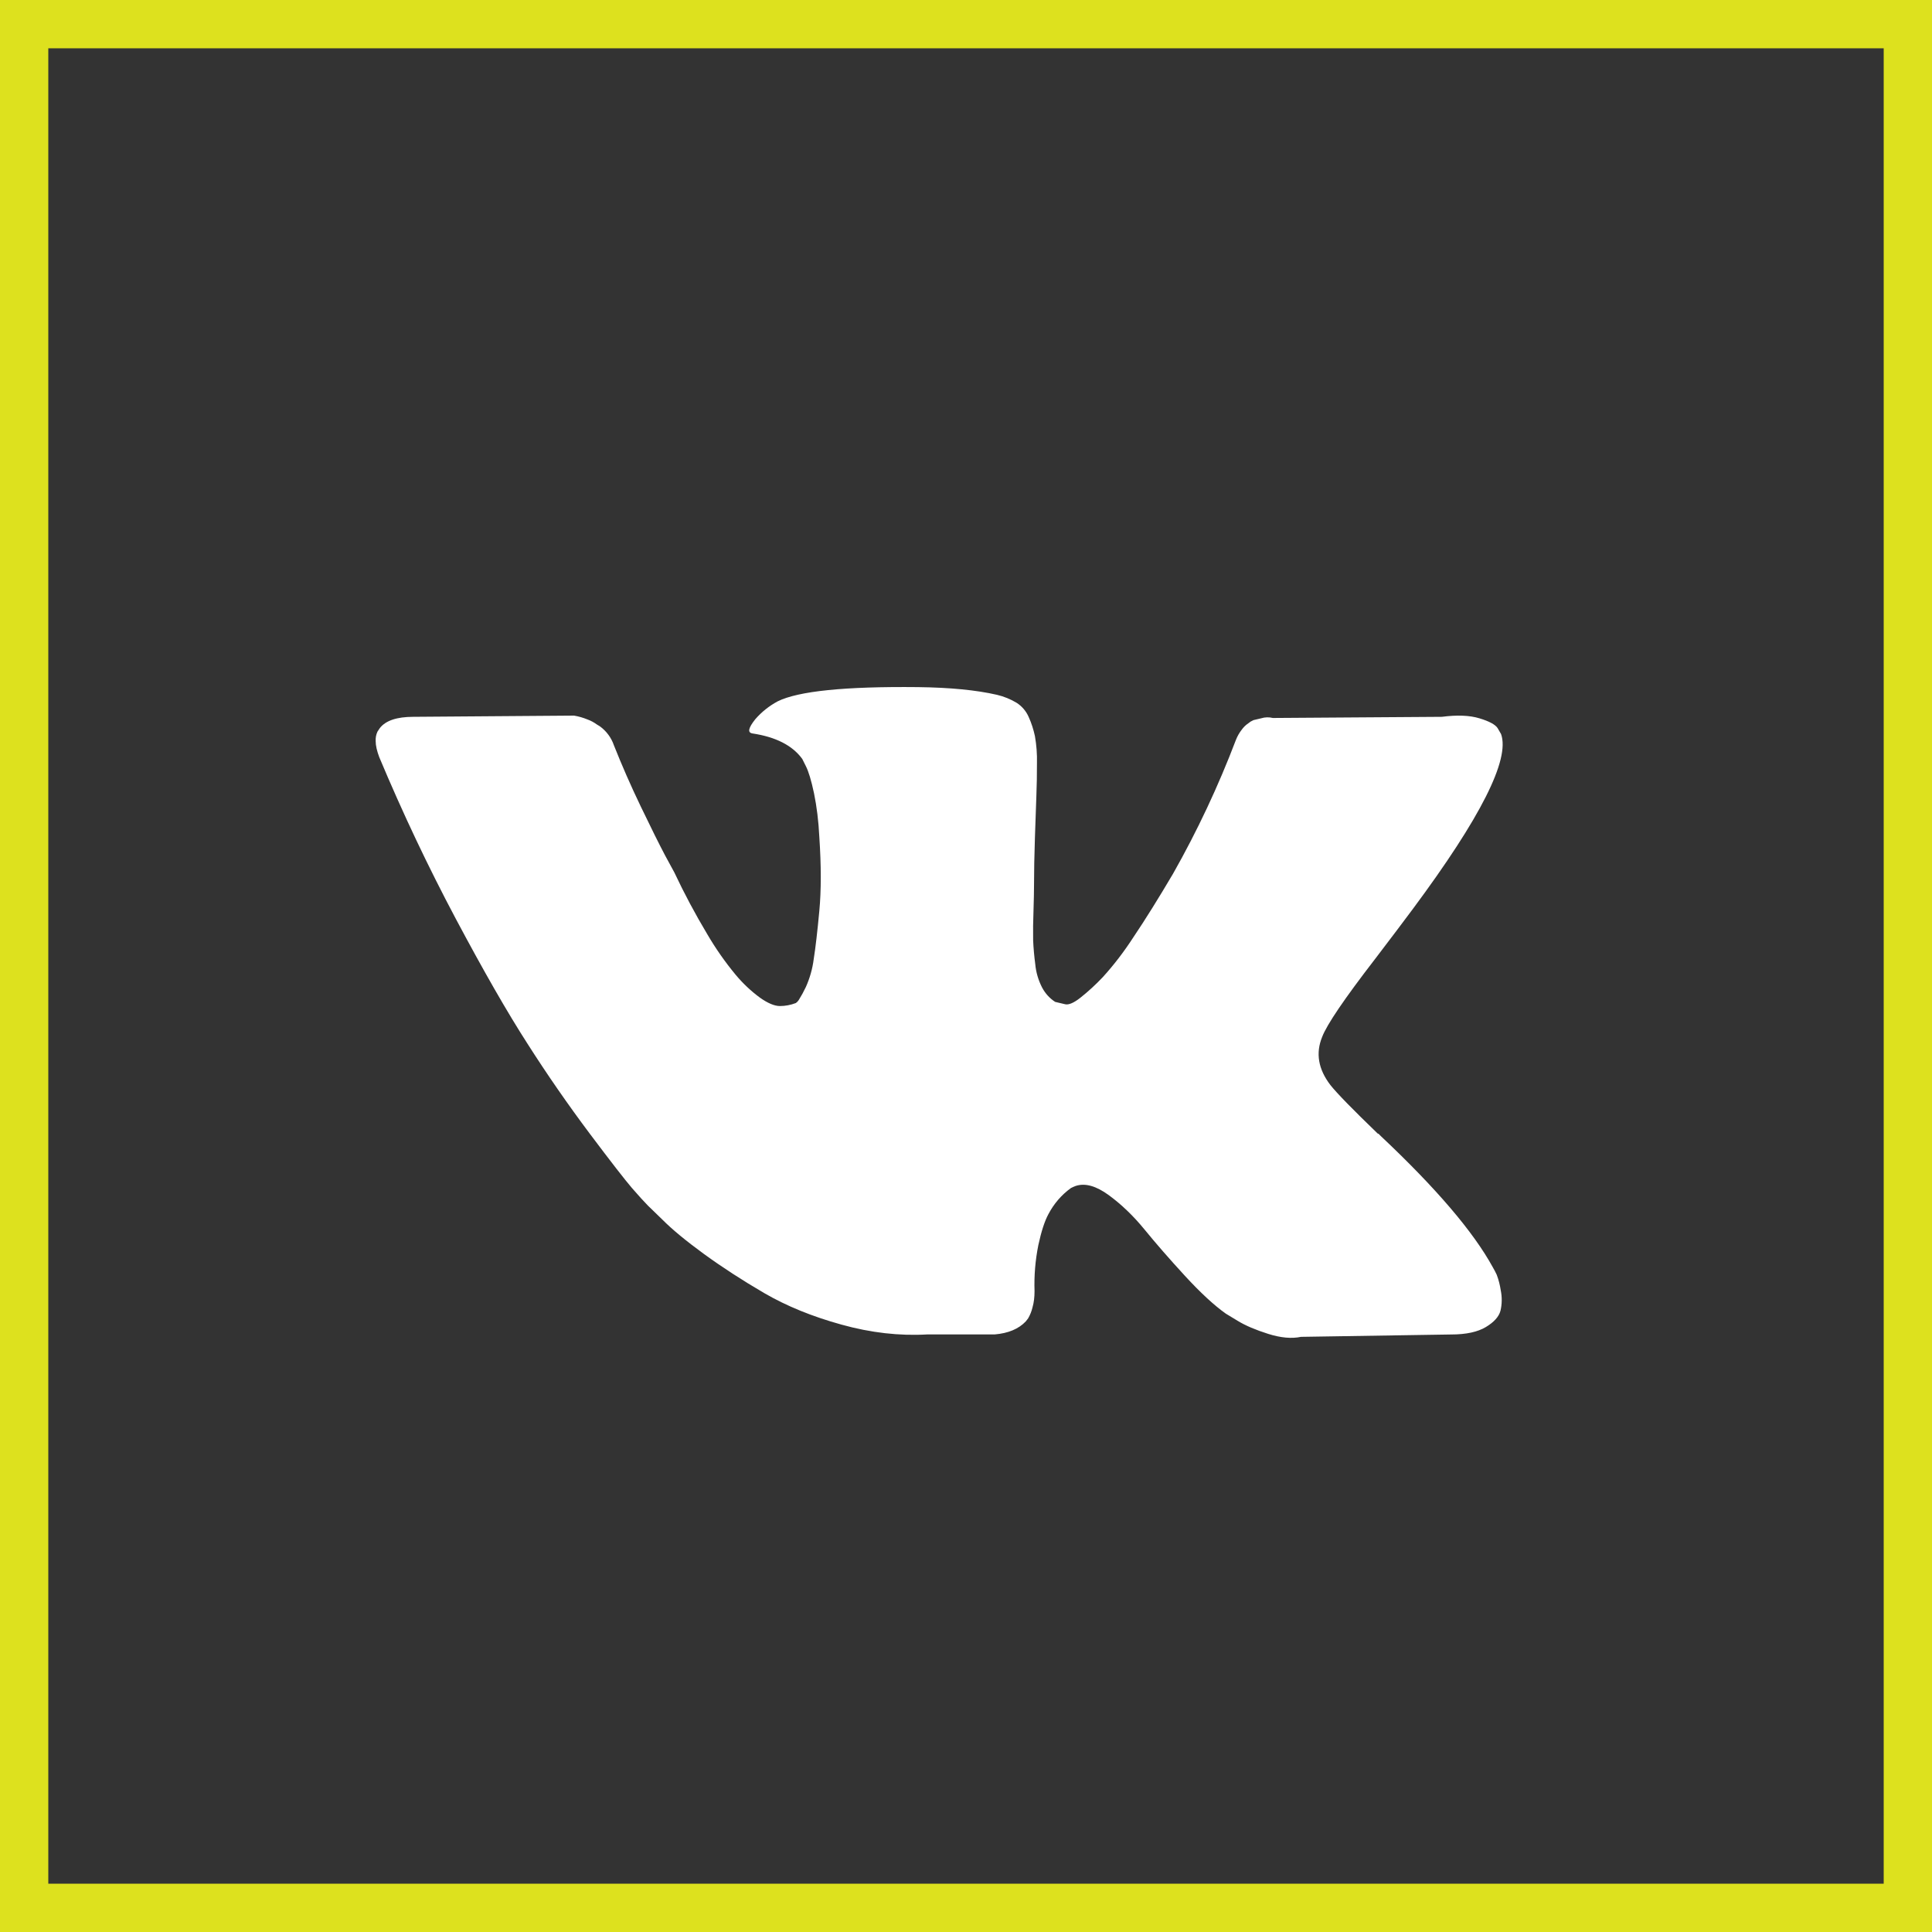
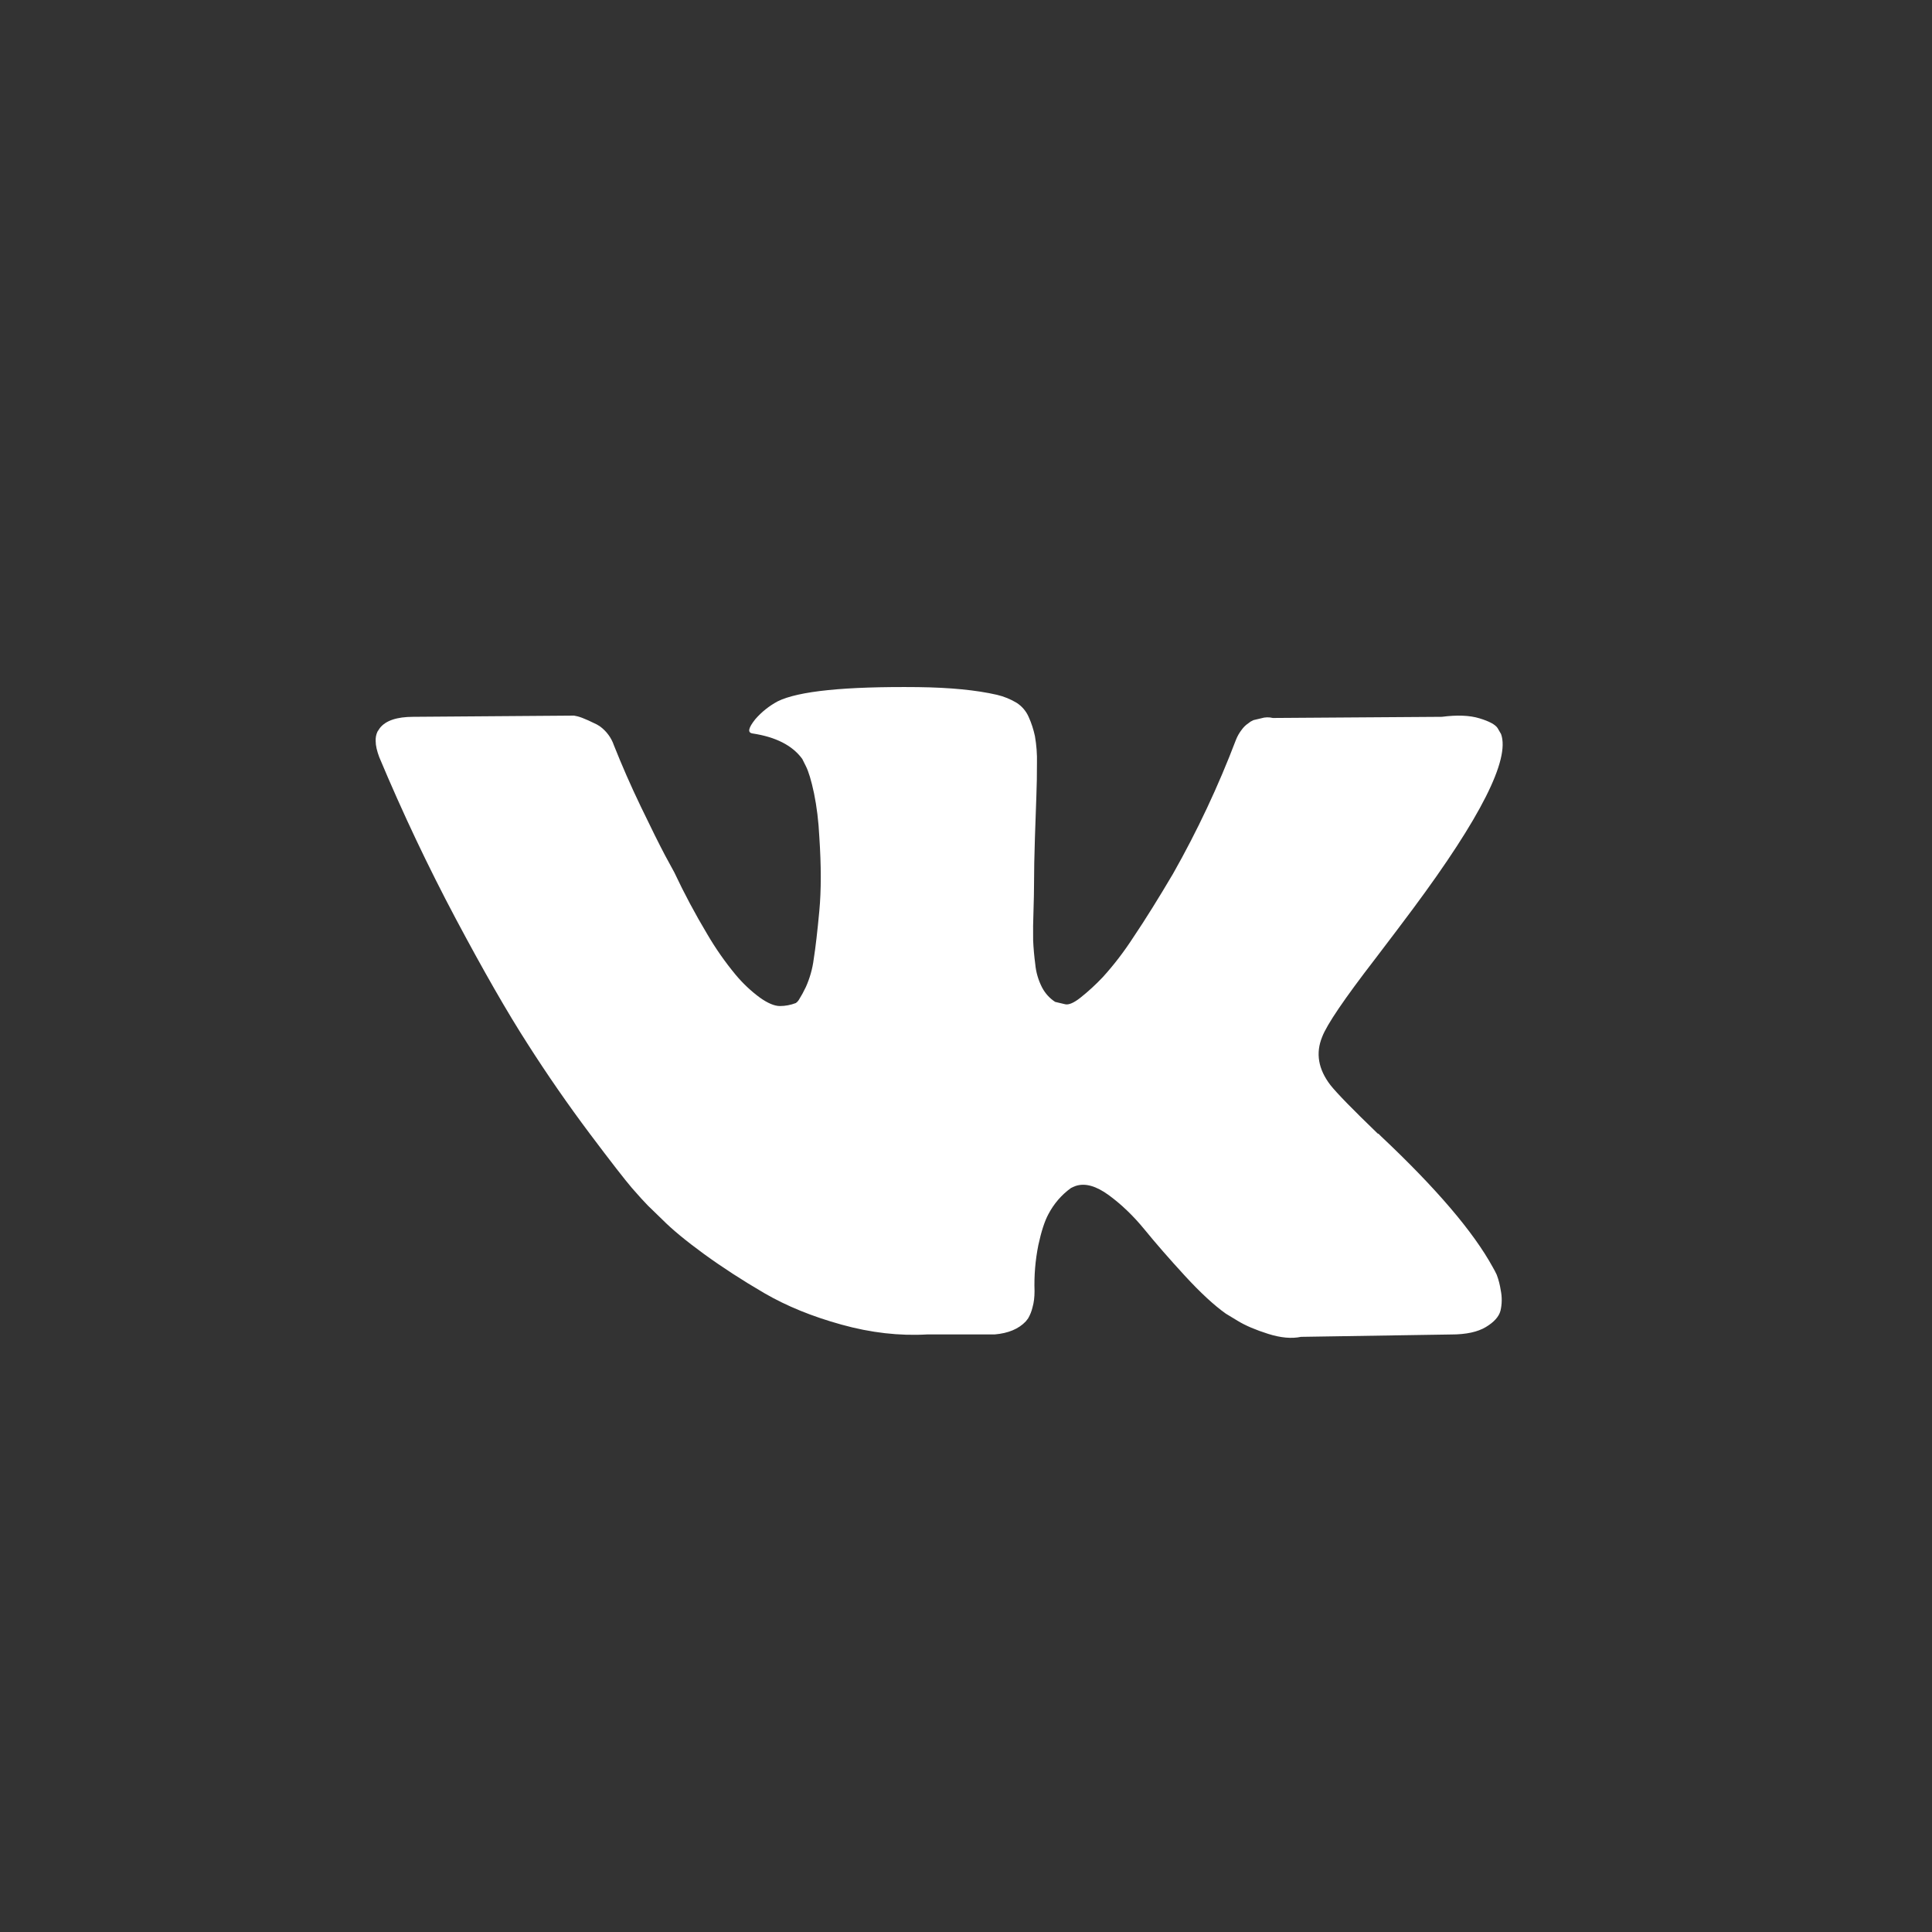
<svg xmlns="http://www.w3.org/2000/svg" width="40" height="40" viewBox="0 0 40 40" fill="none">
  <rect x="0" y="0" width="40" height="40" fill="#333333" stroke="none" />
-   <rect x="0.5" y="0.5" width="39" height="39" stroke="#DDE11E" />
-   <path d="M30.988 26.392C30.964 26.34 30.937 26.289 30.908 26.239C30.504 25.501 29.73 24.596 28.588 23.521L28.564 23.497L28.553 23.485L28.54 23.472H28.527C28.009 22.972 27.681 22.637 27.544 22.464C27.293 22.136 27.236 21.805 27.374 21.468C27.47 21.214 27.835 20.677 28.467 19.858C28.799 19.423 29.061 19.075 29.256 18.813C30.657 16.927 31.265 15.722 31.078 15.198L31.006 15.074C30.958 15.001 30.833 14.933 30.63 14.872C30.427 14.81 30.168 14.8 29.853 14.841L26.353 14.865C26.273 14.845 26.189 14.847 26.11 14.872L25.953 14.909L25.892 14.94L25.844 14.976C25.791 15.011 25.747 15.055 25.71 15.106C25.659 15.171 25.618 15.243 25.588 15.32C25.225 16.274 24.79 17.2 24.288 18.087C23.988 18.595 23.714 19.036 23.462 19.41C23.274 19.7 23.063 19.977 22.83 20.233C22.686 20.385 22.532 20.527 22.368 20.657C22.232 20.764 22.126 20.809 22.053 20.792C21.984 20.776 21.915 20.76 21.846 20.743C21.73 20.668 21.637 20.564 21.573 20.441C21.497 20.292 21.449 20.129 21.434 19.962C21.412 19.797 21.397 19.631 21.39 19.465C21.387 19.268 21.389 19.07 21.397 18.874C21.405 18.62 21.408 18.447 21.408 18.357C21.408 18.046 21.415 17.707 21.427 17.343L21.457 16.477C21.466 16.263 21.469 16.038 21.469 15.8C21.474 15.612 21.459 15.425 21.427 15.24C21.398 15.106 21.356 14.973 21.299 14.847C21.247 14.726 21.16 14.623 21.05 14.552C20.924 14.476 20.787 14.42 20.644 14.386C20.215 14.287 19.668 14.234 19.004 14.226C17.497 14.21 16.529 14.308 16.1 14.521C15.925 14.615 15.768 14.74 15.638 14.89C15.494 15.07 15.472 15.168 15.578 15.185C16.064 15.258 16.408 15.435 16.61 15.713L16.684 15.861C16.739 15.968 16.797 16.157 16.854 16.427C16.909 16.697 16.947 16.997 16.963 17.324C17.003 17.923 17.003 18.436 16.963 18.862C16.923 19.288 16.885 19.619 16.847 19.858C16.822 20.057 16.766 20.253 16.684 20.436C16.64 20.529 16.591 20.619 16.537 20.705C16.521 20.73 16.5 20.751 16.477 20.767C16.372 20.807 16.26 20.829 16.148 20.829C16.035 20.829 15.897 20.771 15.736 20.657C15.549 20.52 15.38 20.36 15.232 20.183C15.013 19.919 14.816 19.637 14.643 19.341C14.395 18.927 14.167 18.5 13.961 18.062L13.767 17.705C13.646 17.476 13.48 17.141 13.269 16.703C13.058 16.265 12.873 15.84 12.71 15.43C12.656 15.272 12.554 15.135 12.419 15.037L12.358 15C12.298 14.956 12.233 14.921 12.164 14.896C12.074 14.859 11.98 14.832 11.885 14.816L8.556 14.841C8.216 14.841 7.985 14.919 7.864 15.074L7.815 15.148C7.786 15.21 7.774 15.277 7.778 15.345C7.778 15.435 7.803 15.546 7.852 15.676C8.337 16.833 8.866 17.948 9.436 19.021C10.007 20.094 10.503 20.96 10.925 21.615C11.33 22.25 11.759 22.869 12.211 23.472C12.648 24.054 12.938 24.426 13.079 24.591C13.222 24.755 13.333 24.878 13.414 24.96L13.718 25.255C13.913 25.451 14.197 25.687 14.574 25.962C14.951 26.236 15.368 26.507 15.826 26.774C16.284 27.04 16.815 27.257 17.423 27.425C18.03 27.594 18.623 27.661 19.197 27.628H20.594C20.877 27.604 21.091 27.513 21.238 27.358L21.286 27.296C21.327 27.226 21.358 27.148 21.377 27.068C21.406 26.967 21.419 26.854 21.419 26.732C21.408 26.412 21.435 26.091 21.498 25.777C21.559 25.495 21.628 25.282 21.706 25.138C21.818 24.924 21.977 24.738 22.173 24.597C22.204 24.58 22.237 24.567 22.27 24.554C22.465 24.489 22.693 24.552 22.957 24.745C23.22 24.938 23.467 25.175 23.698 25.458C23.929 25.741 24.206 26.059 24.53 26.412C24.854 26.764 25.137 27.026 25.38 27.198L25.624 27.346C25.786 27.445 25.996 27.534 26.255 27.616C26.514 27.698 26.74 27.719 26.936 27.678L30.046 27.629C30.353 27.629 30.593 27.577 30.763 27.475C30.933 27.373 31.034 27.259 31.066 27.137C31.098 27 31.1 26.856 31.072 26.718C31.055 26.606 31.028 26.497 30.988 26.392Z" fill="white" />
+   <path d="M30.988 26.392C30.964 26.34 30.937 26.289 30.908 26.239C30.504 25.501 29.73 24.596 28.588 23.521L28.564 23.497L28.553 23.485L28.54 23.472H28.527C28.009 22.972 27.681 22.637 27.544 22.464C27.293 22.136 27.236 21.805 27.374 21.468C27.47 21.214 27.835 20.677 28.467 19.858C28.799 19.423 29.061 19.075 29.256 18.813C30.657 16.927 31.265 15.722 31.078 15.198L31.006 15.074C30.958 15.001 30.833 14.933 30.63 14.872C30.427 14.81 30.168 14.8 29.853 14.841L26.353 14.865C26.273 14.845 26.189 14.847 26.11 14.872L25.953 14.909L25.892 14.94L25.844 14.976C25.791 15.011 25.747 15.055 25.71 15.106C25.659 15.171 25.618 15.243 25.588 15.32C25.225 16.274 24.79 17.2 24.288 18.087C23.988 18.595 23.714 19.036 23.462 19.41C23.274 19.7 23.063 19.977 22.83 20.233C22.686 20.385 22.532 20.527 22.368 20.657C22.232 20.764 22.126 20.809 22.053 20.792C21.984 20.776 21.915 20.76 21.846 20.743C21.73 20.668 21.637 20.564 21.573 20.441C21.497 20.292 21.449 20.129 21.434 19.962C21.412 19.797 21.397 19.631 21.39 19.465C21.387 19.268 21.389 19.07 21.397 18.874C21.405 18.62 21.408 18.447 21.408 18.357C21.408 18.046 21.415 17.707 21.427 17.343L21.457 16.477C21.466 16.263 21.469 16.038 21.469 15.8C21.474 15.612 21.459 15.425 21.427 15.24C21.398 15.106 21.356 14.973 21.299 14.847C21.247 14.726 21.16 14.623 21.05 14.552C20.924 14.476 20.787 14.42 20.644 14.386C20.215 14.287 19.668 14.234 19.004 14.226C17.497 14.21 16.529 14.308 16.1 14.521C15.925 14.615 15.768 14.74 15.638 14.89C15.494 15.07 15.472 15.168 15.578 15.185C16.064 15.258 16.408 15.435 16.61 15.713L16.684 15.861C16.739 15.968 16.797 16.157 16.854 16.427C16.909 16.697 16.947 16.997 16.963 17.324C17.003 17.923 17.003 18.436 16.963 18.862C16.923 19.288 16.885 19.619 16.847 19.858C16.822 20.057 16.766 20.253 16.684 20.436C16.64 20.529 16.591 20.619 16.537 20.705C16.521 20.73 16.5 20.751 16.477 20.767C16.372 20.807 16.26 20.829 16.148 20.829C16.035 20.829 15.897 20.771 15.736 20.657C15.549 20.52 15.38 20.36 15.232 20.183C15.013 19.919 14.816 19.637 14.643 19.341C14.395 18.927 14.167 18.5 13.961 18.062L13.767 17.705C13.646 17.476 13.48 17.141 13.269 16.703C13.058 16.265 12.873 15.84 12.71 15.43C12.656 15.272 12.554 15.135 12.419 15.037L12.358 15C12.074 14.859 11.98 14.832 11.885 14.816L8.556 14.841C8.216 14.841 7.985 14.919 7.864 15.074L7.815 15.148C7.786 15.21 7.774 15.277 7.778 15.345C7.778 15.435 7.803 15.546 7.852 15.676C8.337 16.833 8.866 17.948 9.436 19.021C10.007 20.094 10.503 20.96 10.925 21.615C11.33 22.25 11.759 22.869 12.211 23.472C12.648 24.054 12.938 24.426 13.079 24.591C13.222 24.755 13.333 24.878 13.414 24.96L13.718 25.255C13.913 25.451 14.197 25.687 14.574 25.962C14.951 26.236 15.368 26.507 15.826 26.774C16.284 27.04 16.815 27.257 17.423 27.425C18.03 27.594 18.623 27.661 19.197 27.628H20.594C20.877 27.604 21.091 27.513 21.238 27.358L21.286 27.296C21.327 27.226 21.358 27.148 21.377 27.068C21.406 26.967 21.419 26.854 21.419 26.732C21.408 26.412 21.435 26.091 21.498 25.777C21.559 25.495 21.628 25.282 21.706 25.138C21.818 24.924 21.977 24.738 22.173 24.597C22.204 24.58 22.237 24.567 22.27 24.554C22.465 24.489 22.693 24.552 22.957 24.745C23.22 24.938 23.467 25.175 23.698 25.458C23.929 25.741 24.206 26.059 24.53 26.412C24.854 26.764 25.137 27.026 25.38 27.198L25.624 27.346C25.786 27.445 25.996 27.534 26.255 27.616C26.514 27.698 26.74 27.719 26.936 27.678L30.046 27.629C30.353 27.629 30.593 27.577 30.763 27.475C30.933 27.373 31.034 27.259 31.066 27.137C31.098 27 31.1 26.856 31.072 26.718C31.055 26.606 31.028 26.497 30.988 26.392Z" fill="white" />
</svg>